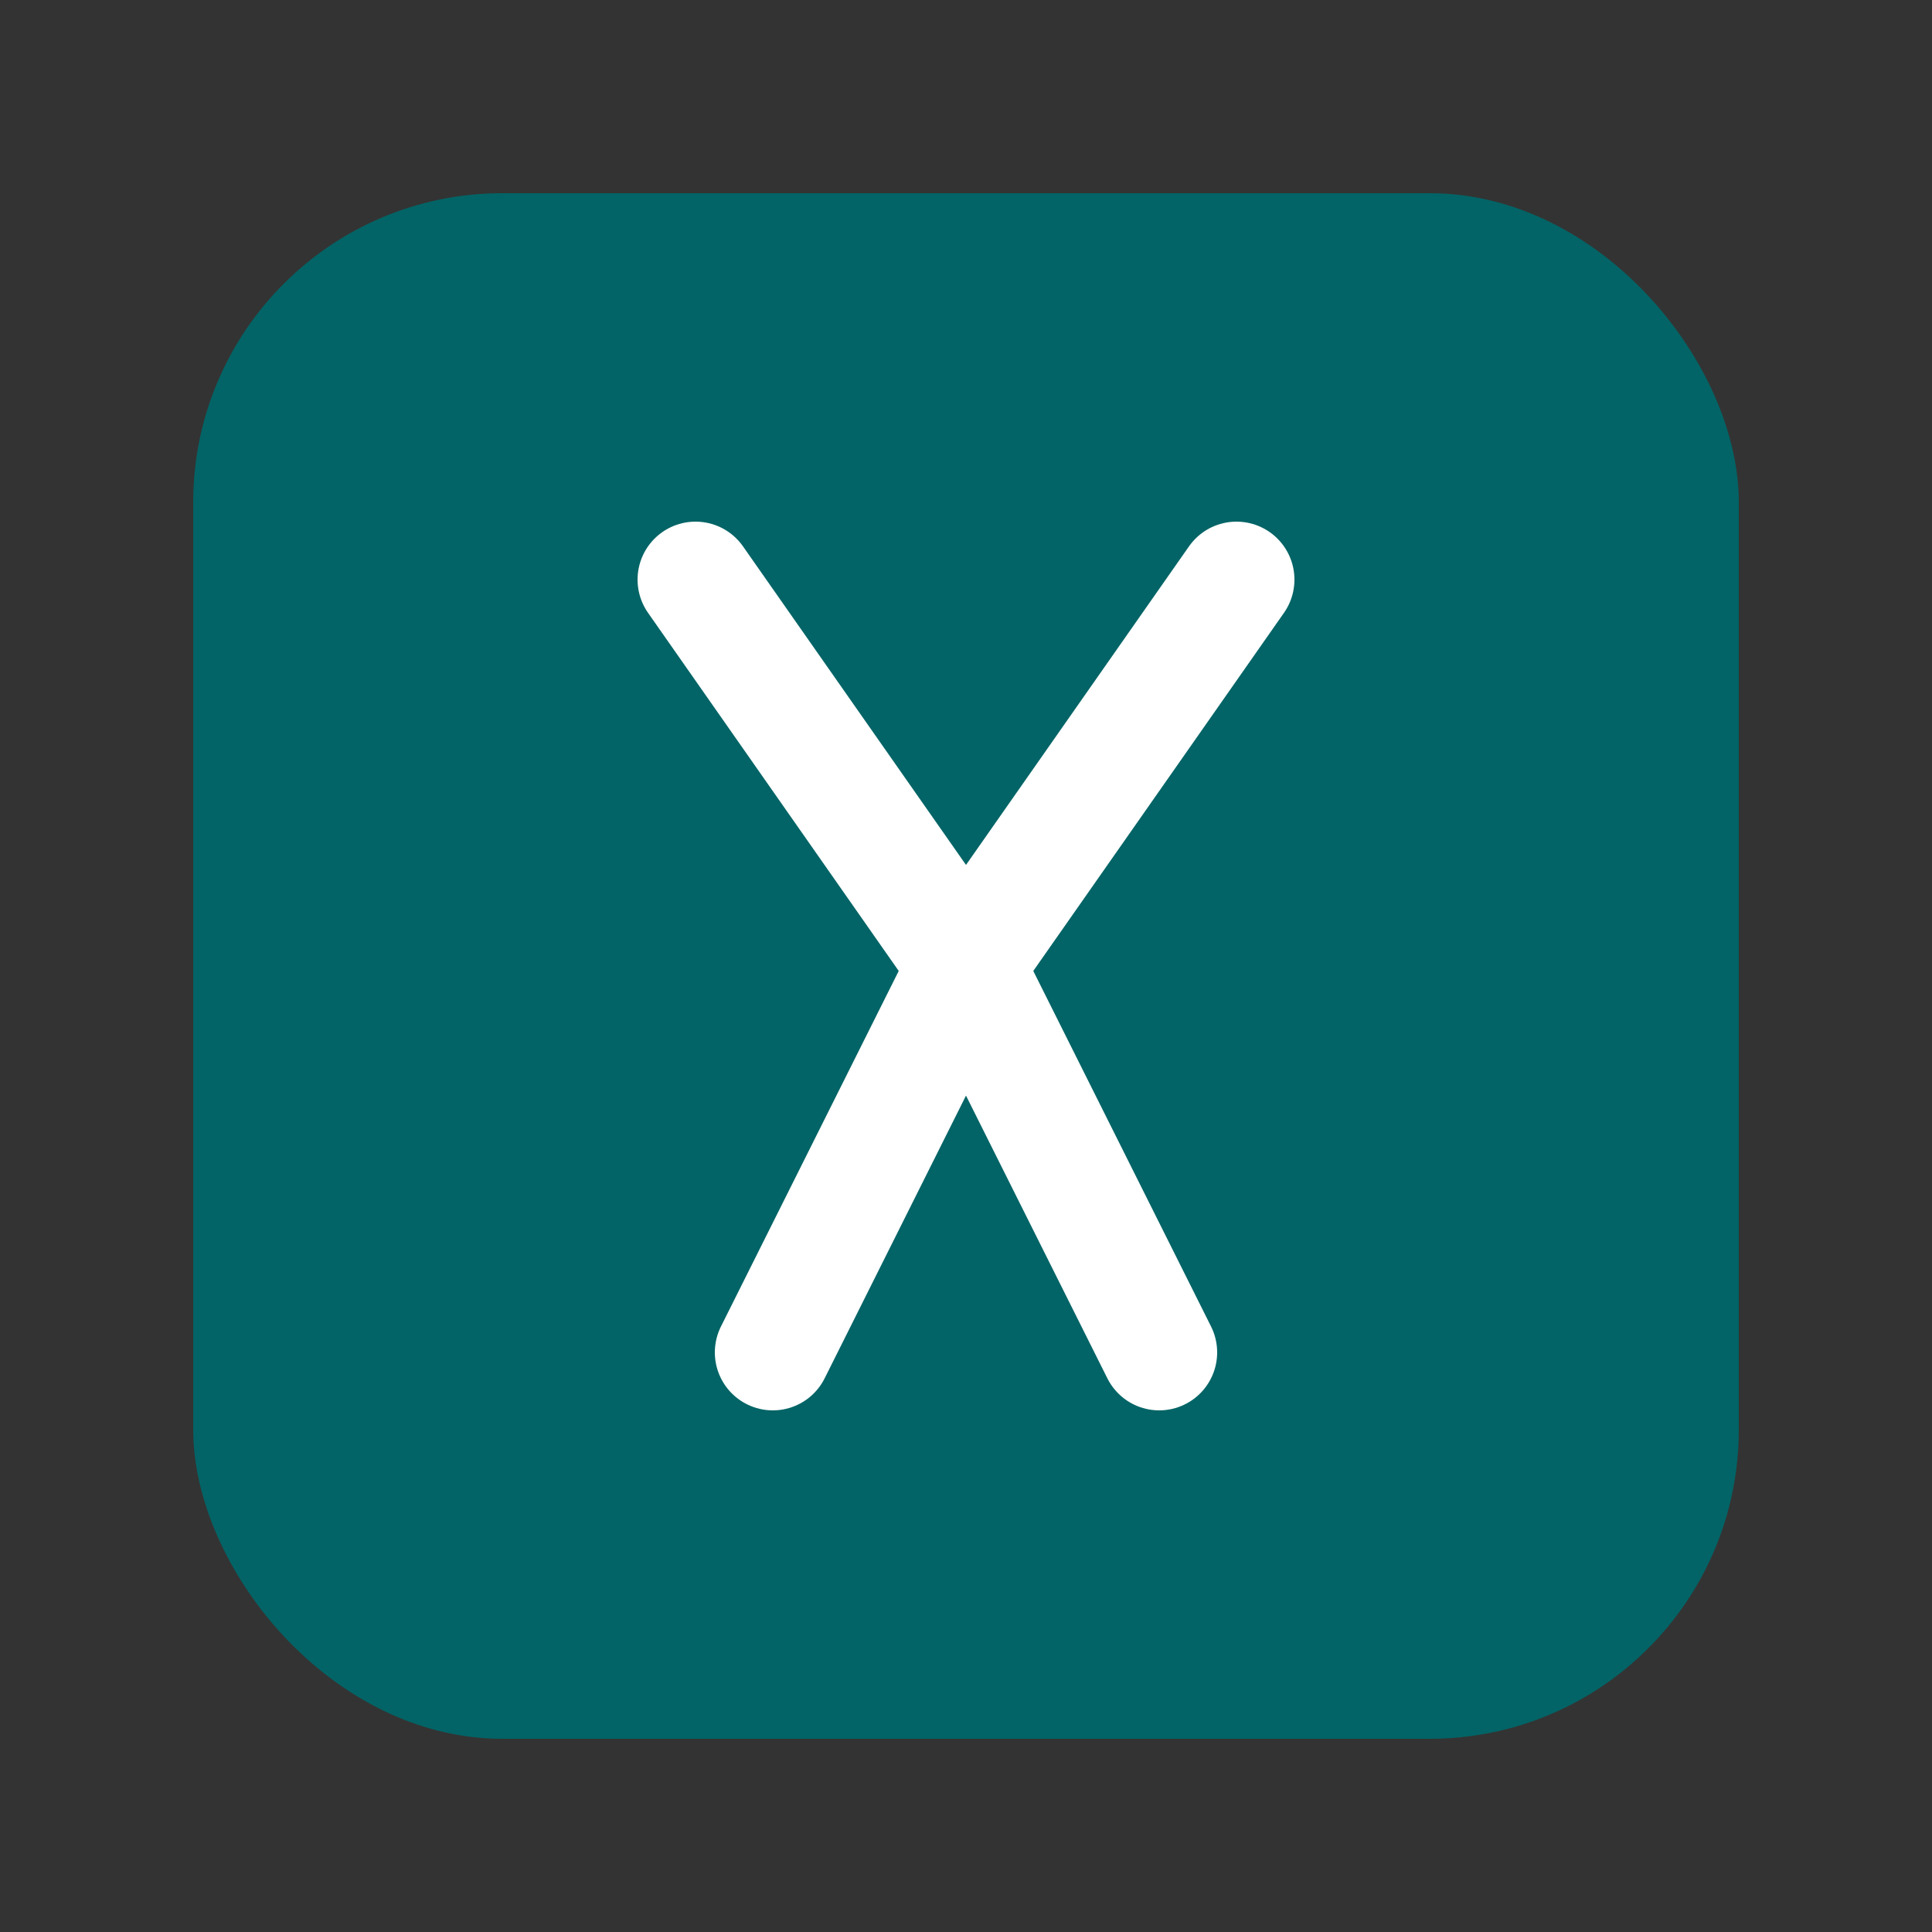
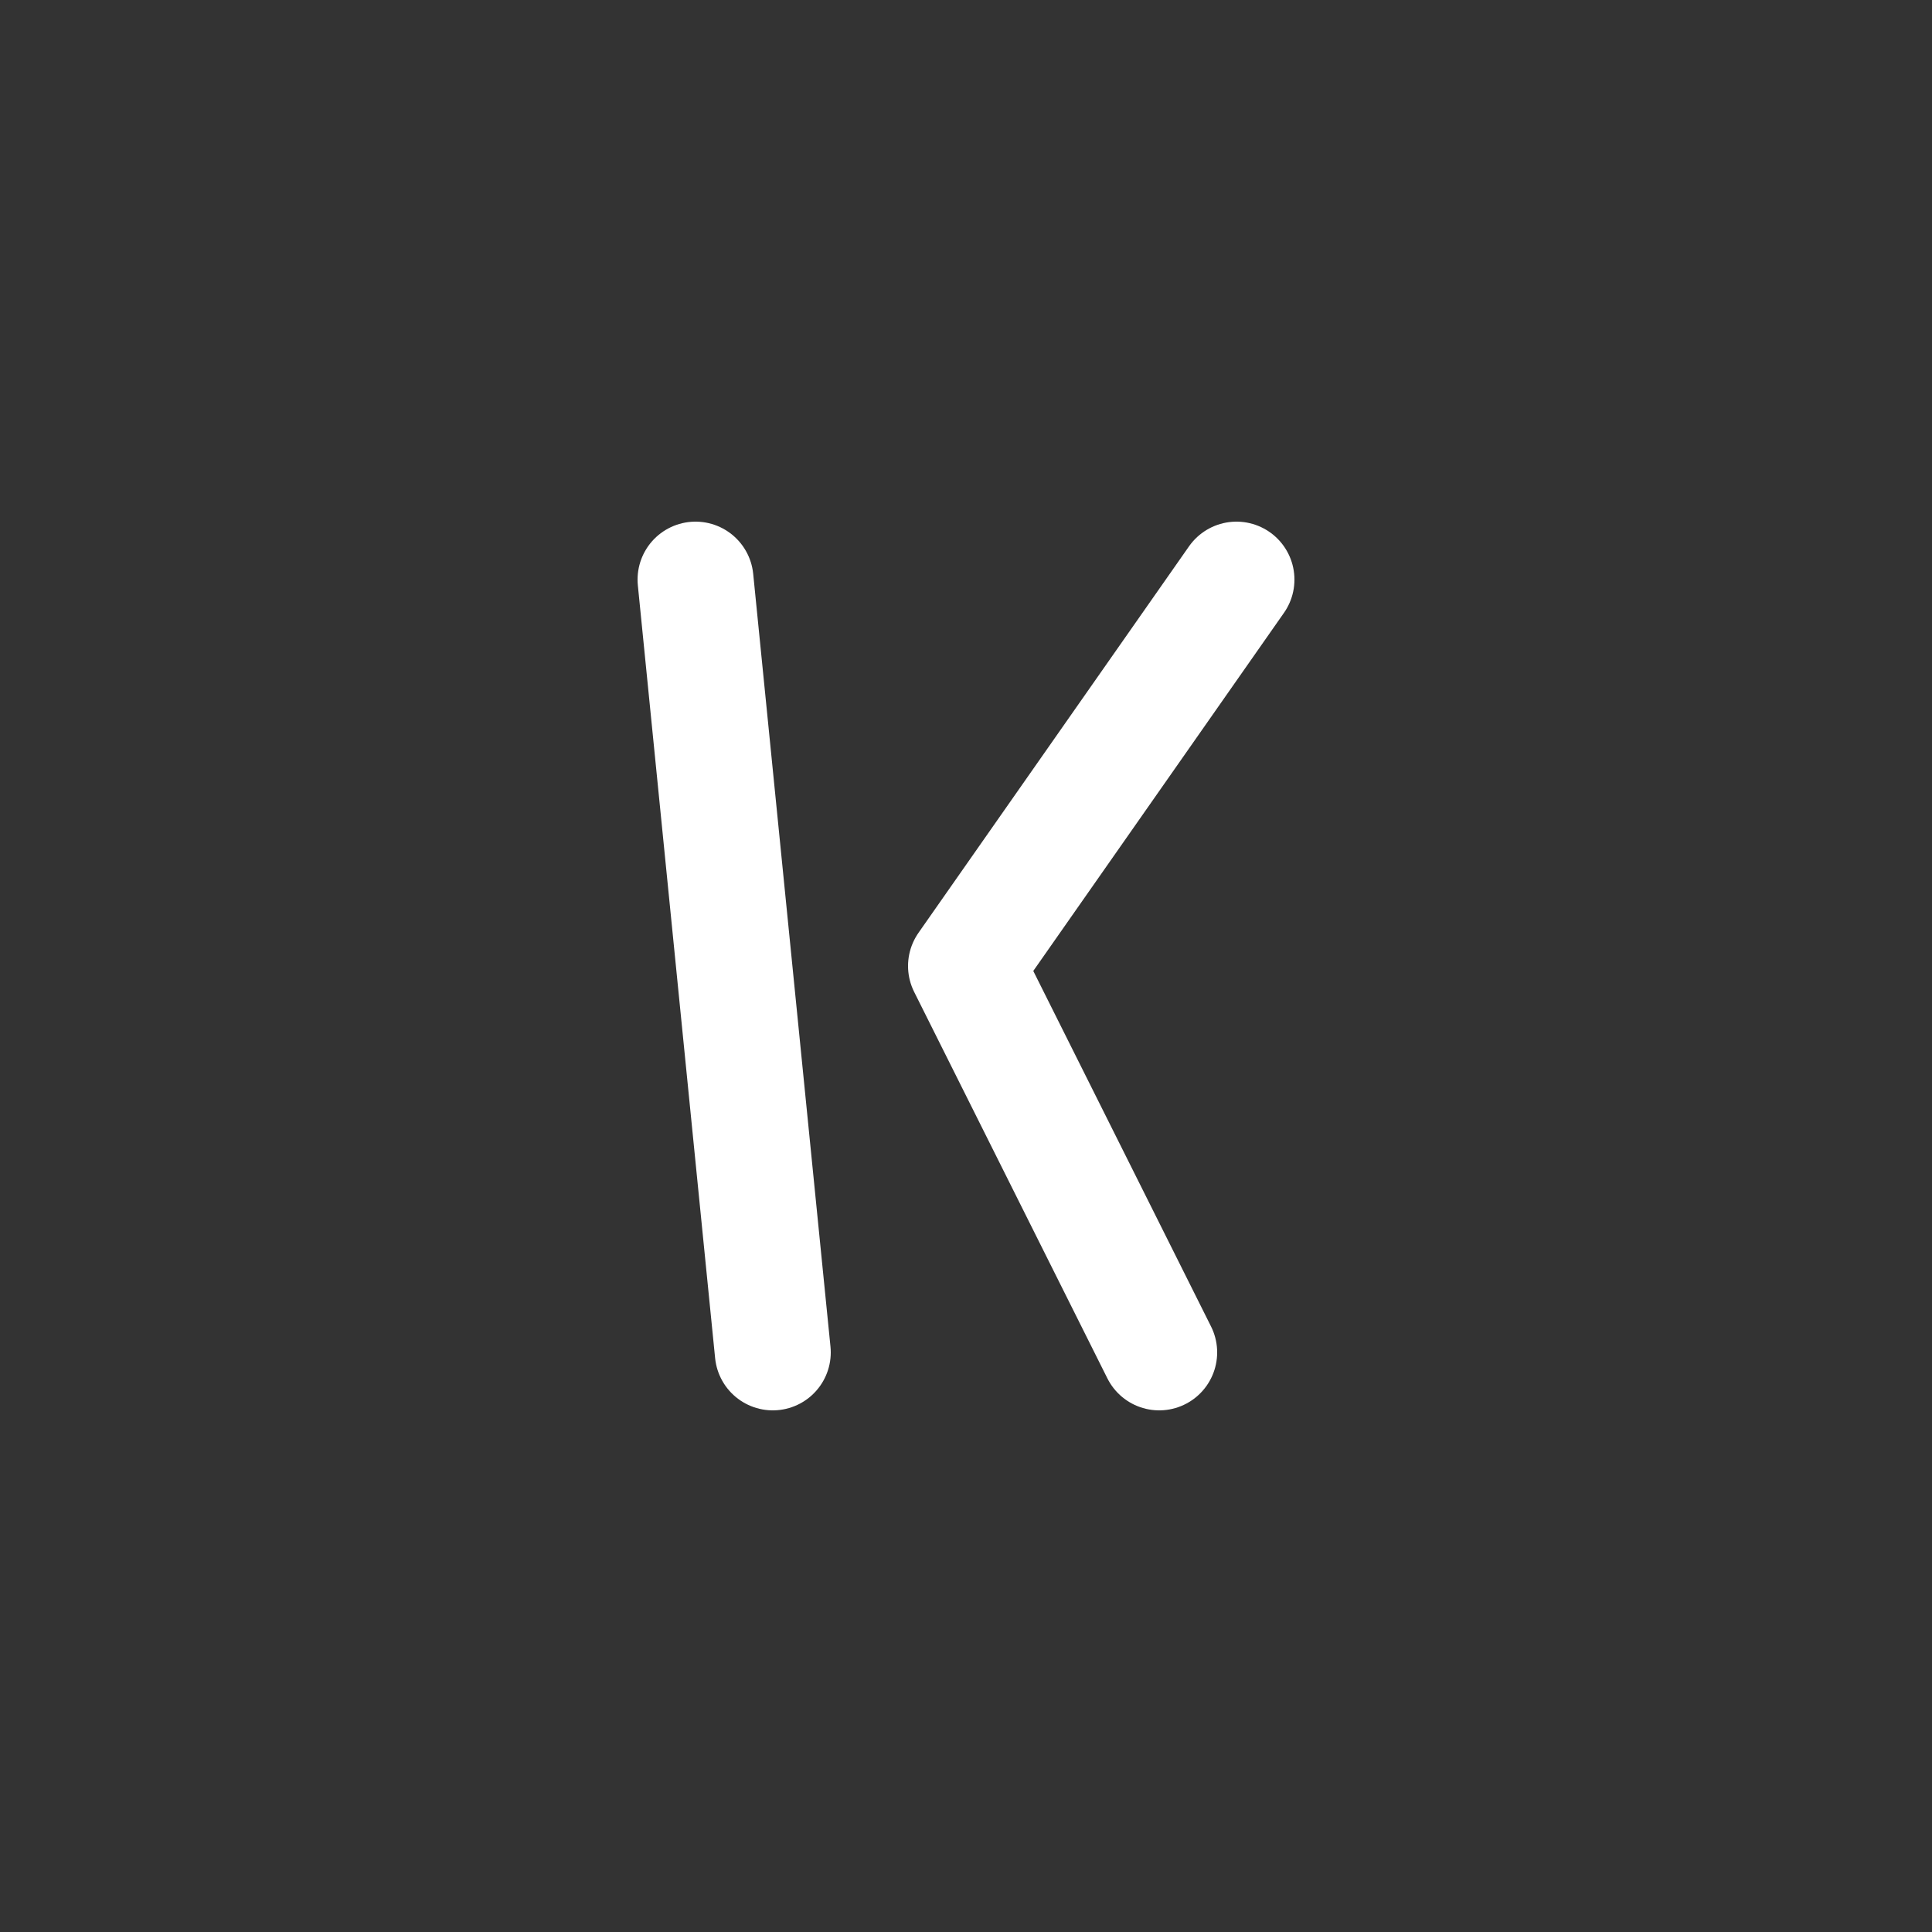
<svg xmlns="http://www.w3.org/2000/svg" viewBox="0 0 50 50" width="50" height="50">
  <rect x="0" y="0" width="50" height="50" fill="#333333" stroke="none" />
-   <rect x="5" y="5" width="40" height="40" fill="#026466" rx="8" />
-   <path d="M18 15 L25 25 L20 35" stroke="#ffffff" stroke-width="3" fill="none" stroke-linecap="round" stroke-linejoin="round" />
+   <path d="M18 15 L20 35" stroke="#ffffff" stroke-width="3" fill="none" stroke-linecap="round" stroke-linejoin="round" />
  <path d="M32 15 L25 25 L30 35" stroke="#ffffff" stroke-width="3" fill="none" stroke-linecap="round" stroke-linejoin="round" />
</svg>